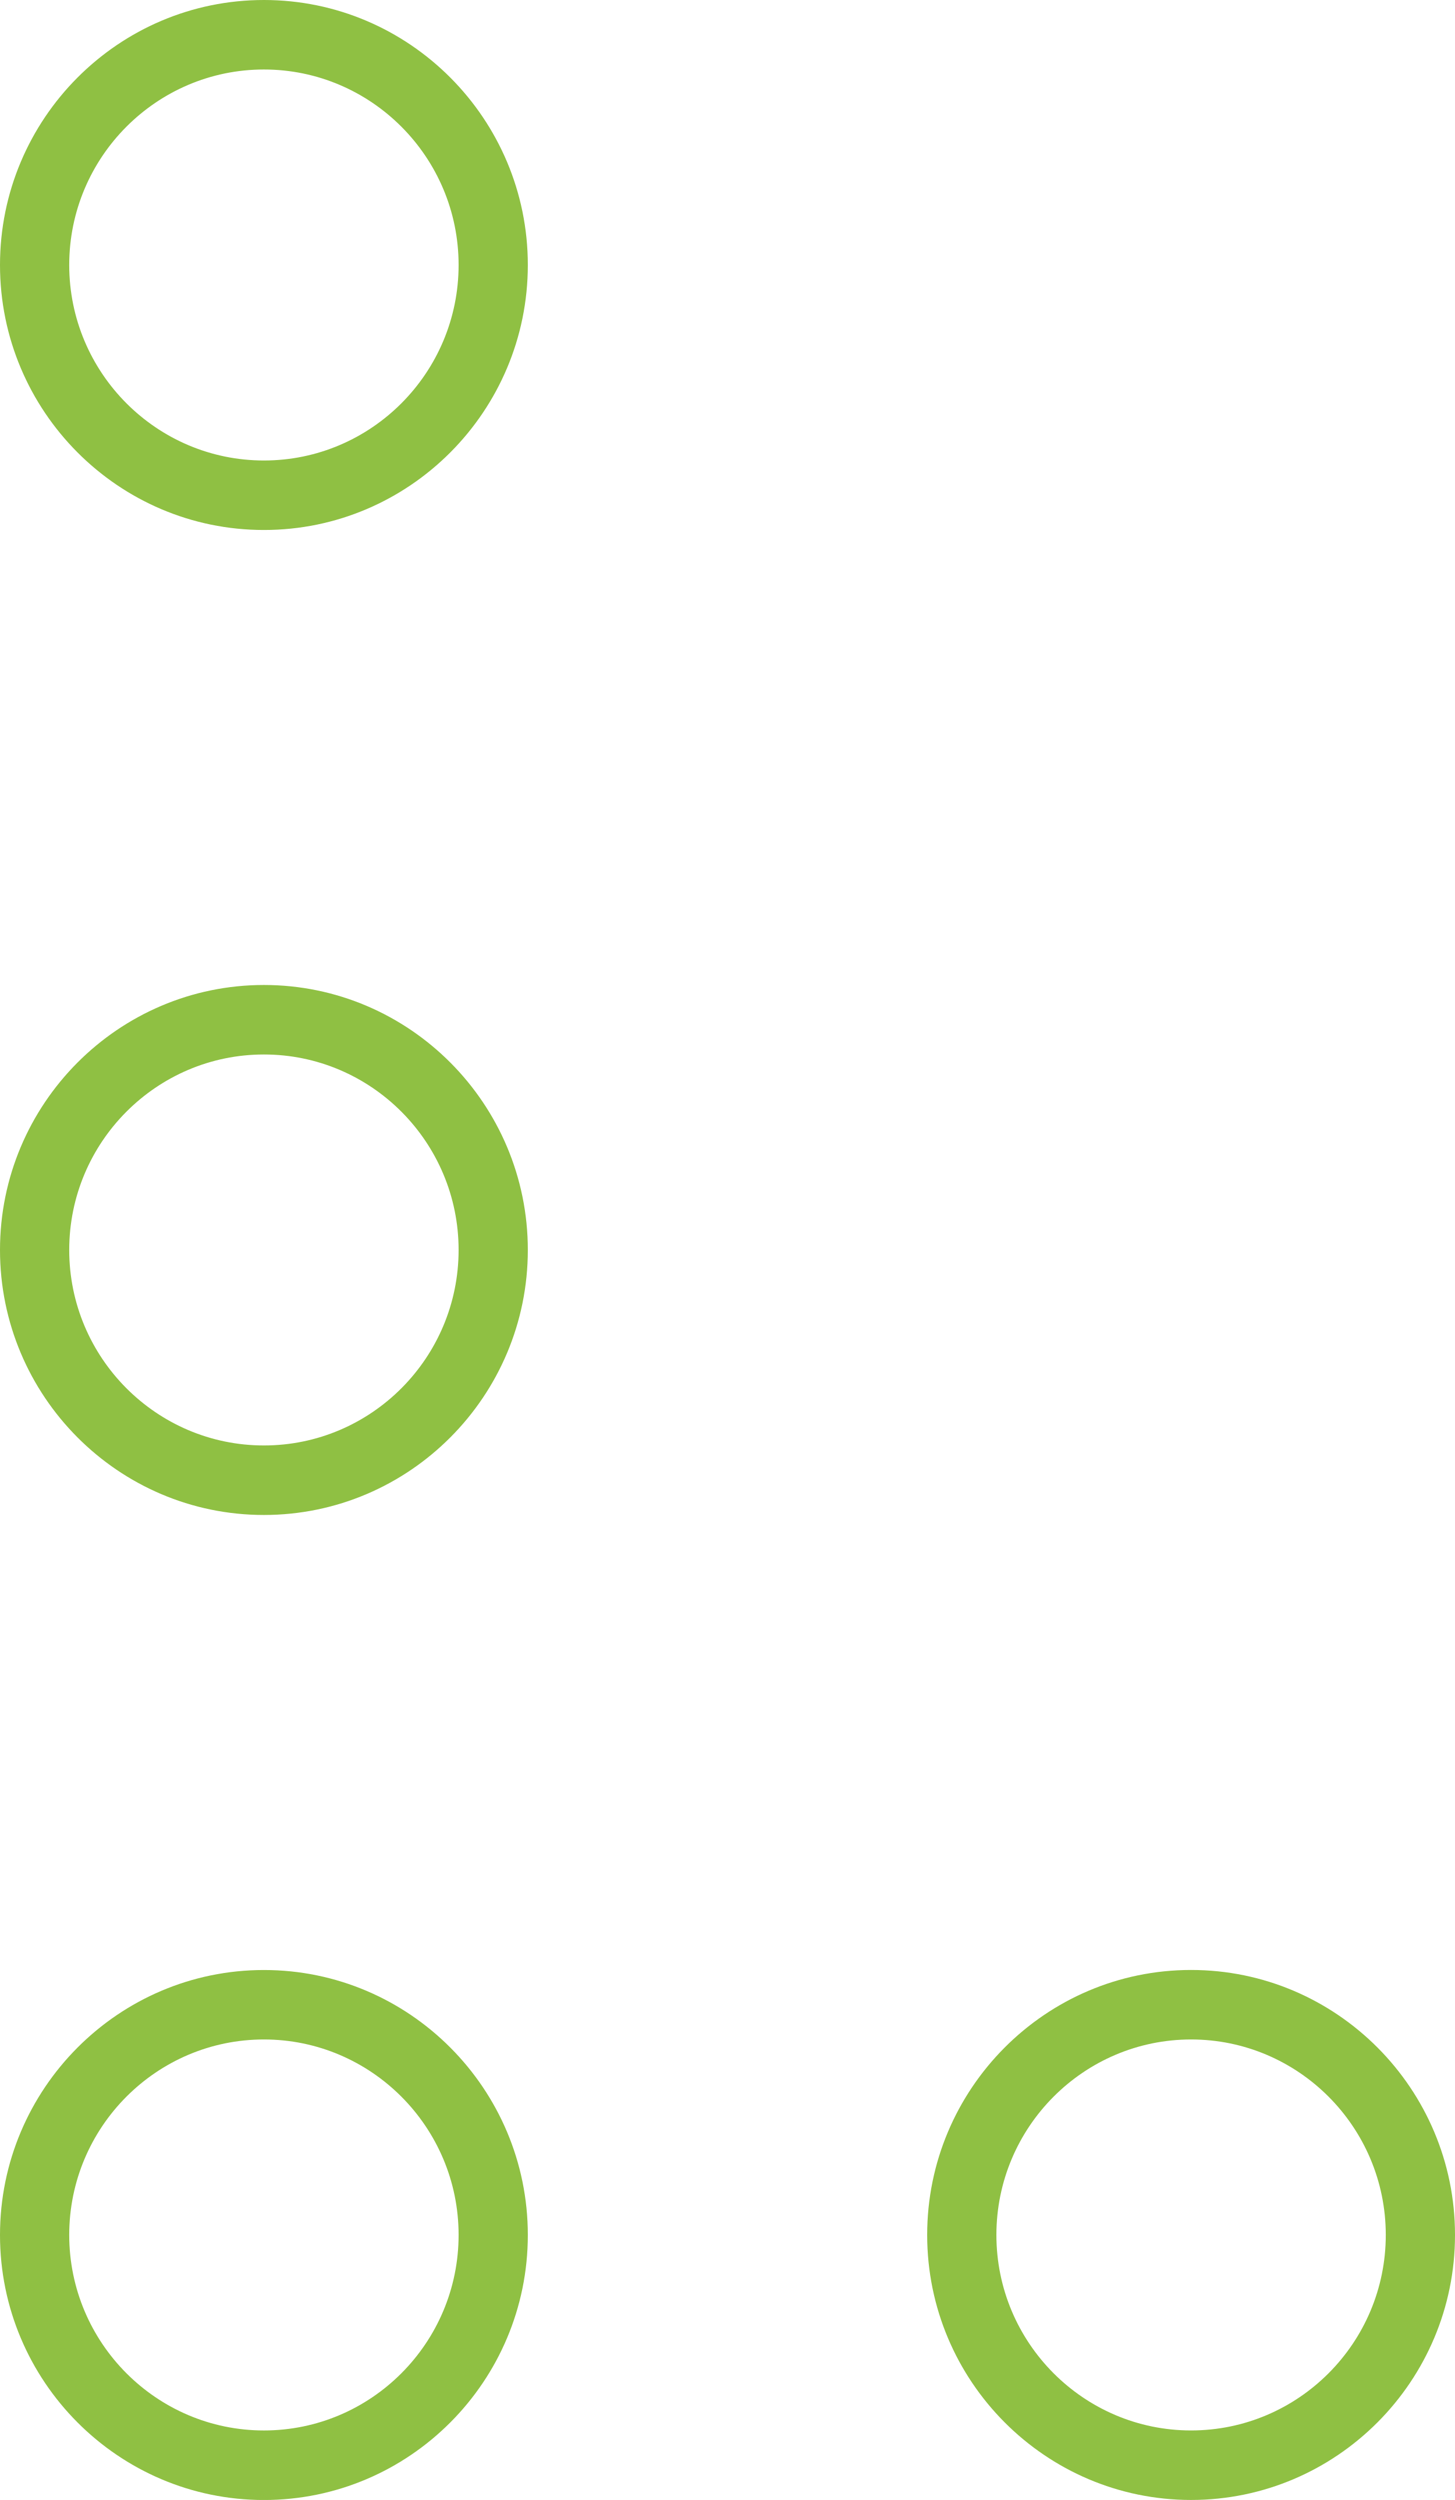
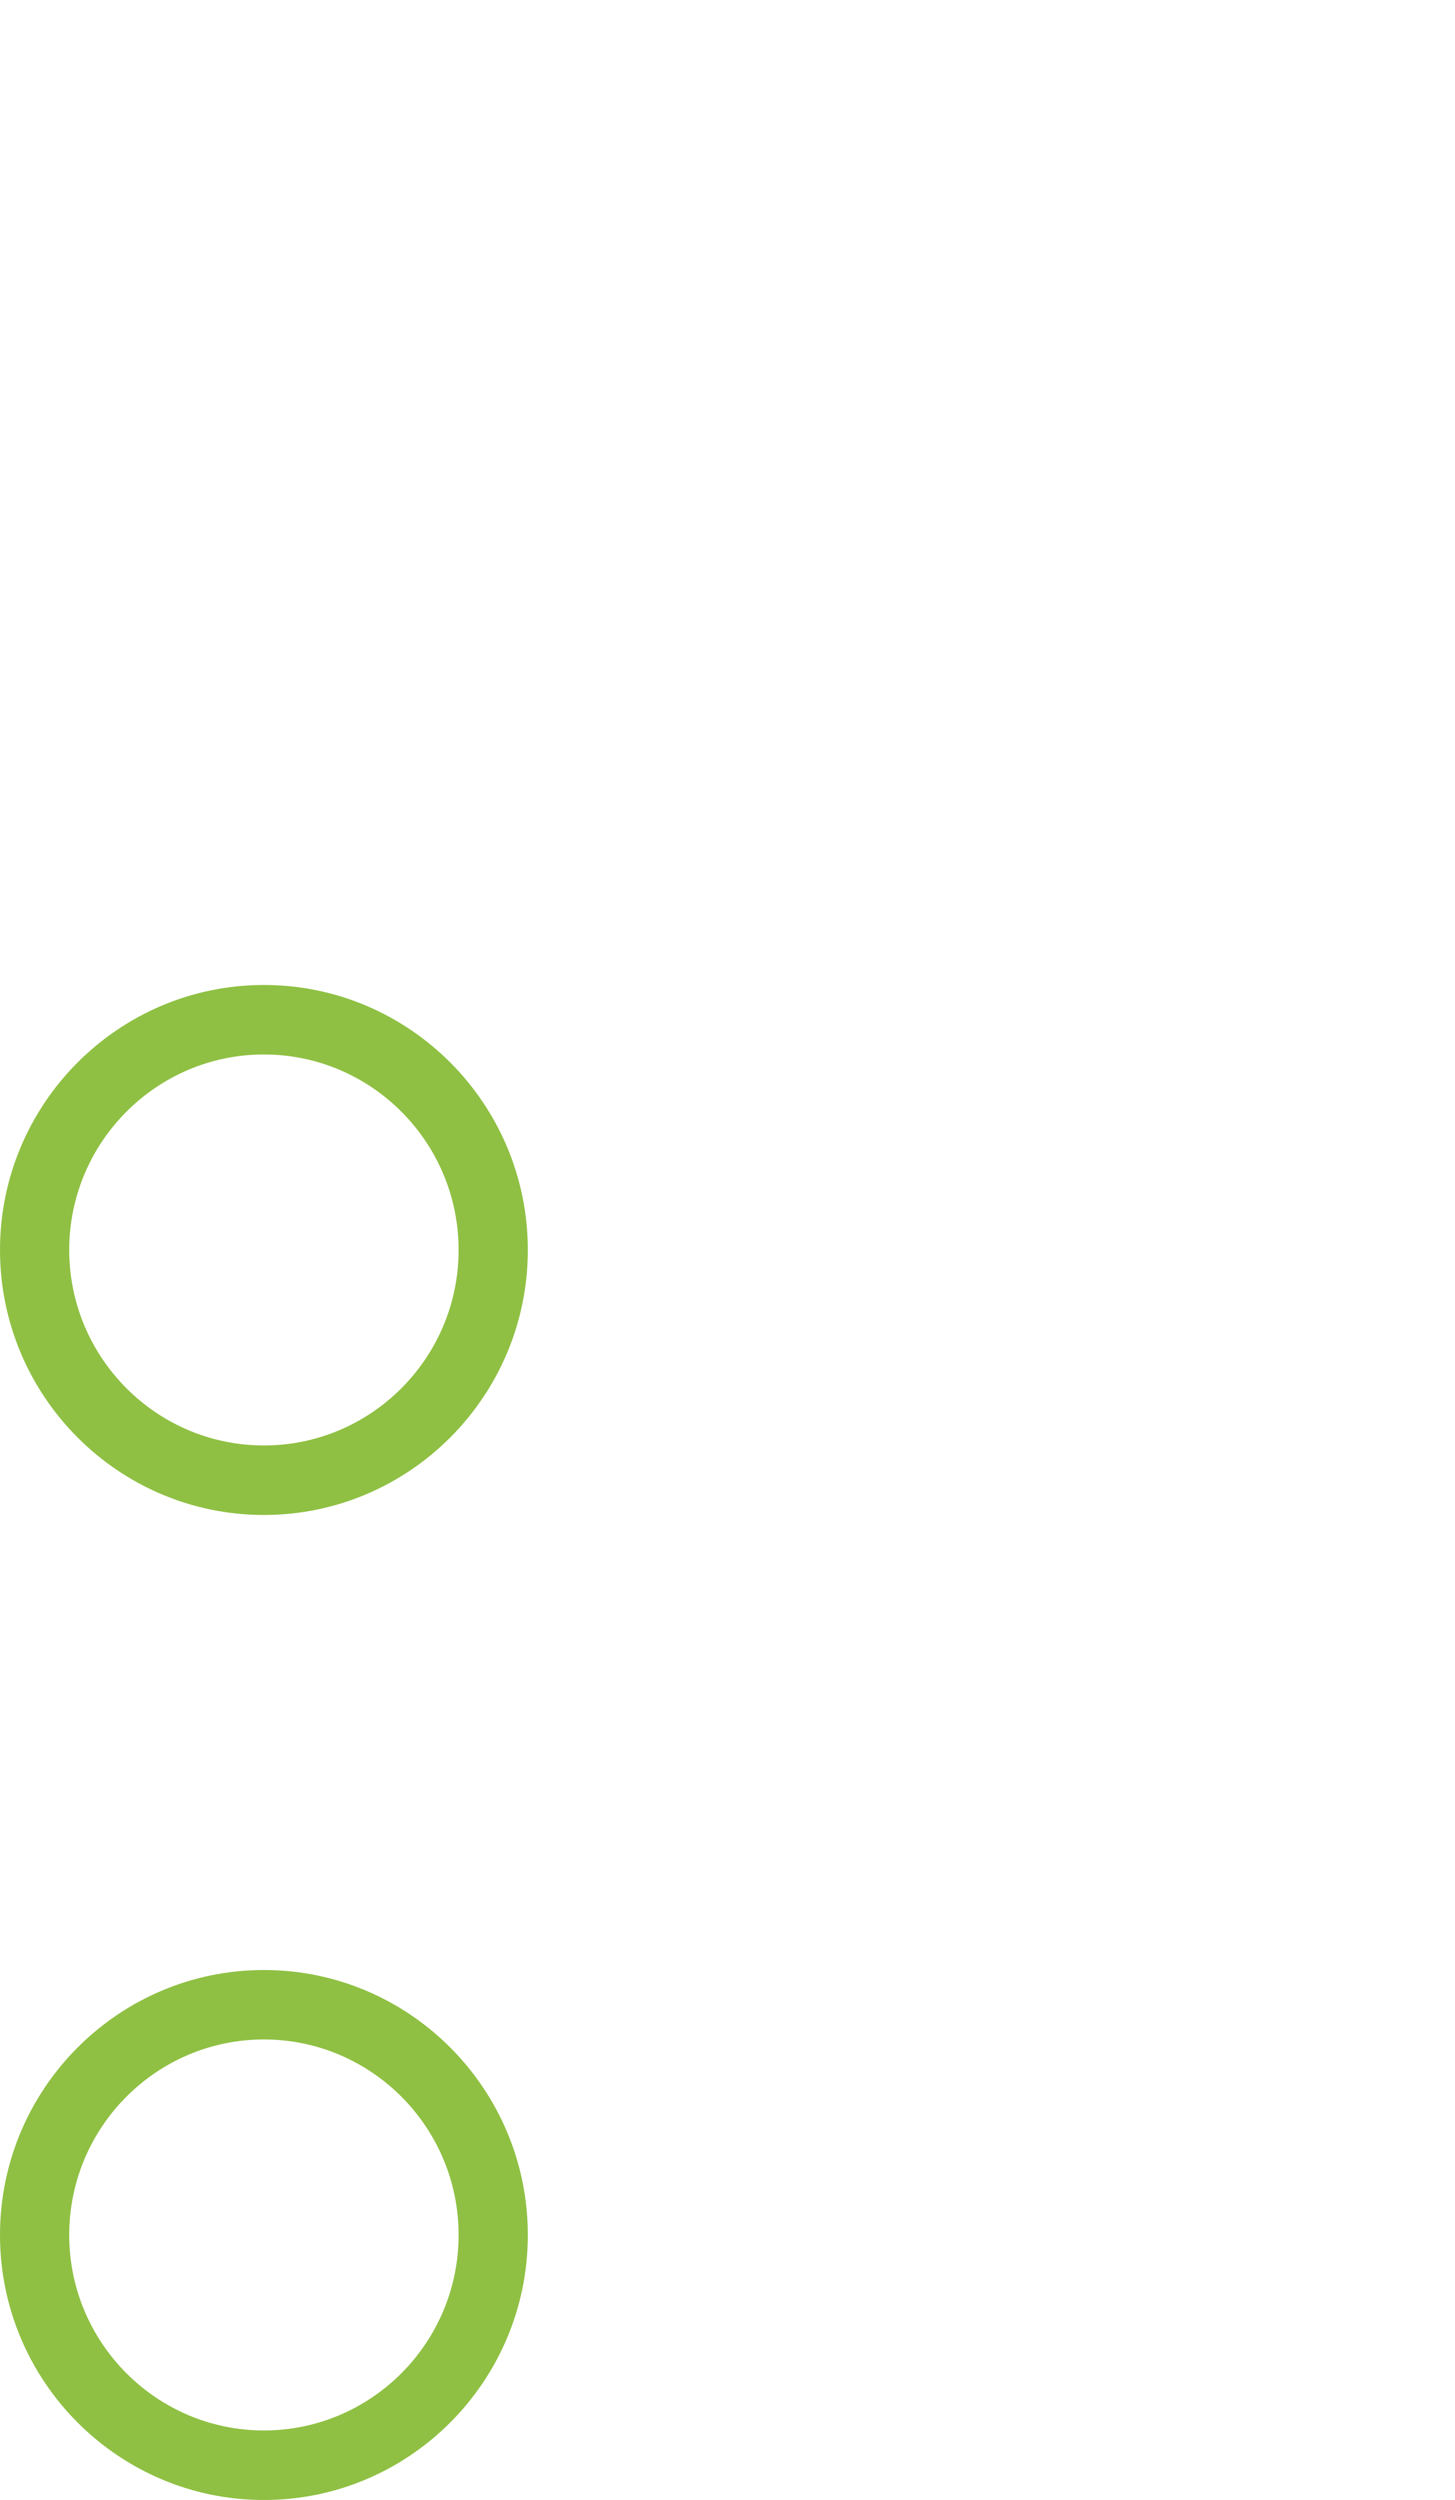
<svg xmlns="http://www.w3.org/2000/svg" width="99" height="170" viewBox="0 0 99 170" fill="none">
  <g clip-path="url(#clip0_637_3254)">
    <path d="M17.957 133.963C8.057 133.963 0 142.045 0 151.983C0 161.921 8.054 170.003 17.957 170.003C27.86 170.003 35.914 161.921 35.914 151.983C35.914 142.045 27.86 133.963 17.957 133.963ZM17.957 165.274C10.654 165.274 4.71 159.312 4.71 151.98C4.71 144.648 10.654 138.686 17.957 138.686C25.26 138.686 31.204 144.648 31.204 151.98C31.204 159.312 25.263 165.274 17.957 165.274Z" fill="#8FC043" />
    <path d="M17.957 66.98C8.057 66.98 0 75.062 0 85C0 94.938 8.054 103.02 17.957 103.02C27.86 103.02 35.914 94.938 35.914 85C35.914 75.062 27.86 66.98 17.957 66.98ZM17.957 98.293C10.654 98.293 4.71 92.332 4.71 85C4.71 77.668 10.654 71.706 17.957 71.706C25.26 71.706 31.204 77.668 31.204 85C31.204 92.332 25.263 98.293 17.957 98.293Z" fill="#8FC043" />
-     <path d="M17.957 0C8.054 0 0 8.082 0 18.02C0 27.958 8.054 36.04 17.957 36.04C27.86 36.04 35.914 27.958 35.914 18.02C35.914 8.082 27.857 0 17.957 0ZM17.957 31.314C10.654 31.314 4.71 25.352 4.71 18.02C4.71 10.688 10.654 4.726 17.957 4.726C25.26 4.726 31.204 10.688 31.204 18.02C31.204 25.352 25.263 31.314 17.957 31.314Z" fill="#8FC043" />
-     <path d="M81.043 170C90.943 170 99 161.918 99 151.98C99 142.042 90.946 133.96 81.043 133.96C71.14 133.96 63.086 142.042 63.086 151.98C63.086 161.918 71.14 170 81.043 170ZM81.043 138.686C88.346 138.686 94.29 144.648 94.29 151.98C94.29 159.312 88.349 165.273 81.043 165.273C73.736 165.273 67.796 159.312 67.796 151.98C67.796 144.648 73.74 138.686 81.043 138.686Z" fill="#8FC043" />
  </g>
  <defs>
    <clipPath id="clip0_637_3254">
      <rect width="99" height="170" fill="white" />
    </clipPath>
  </defs>
</svg>